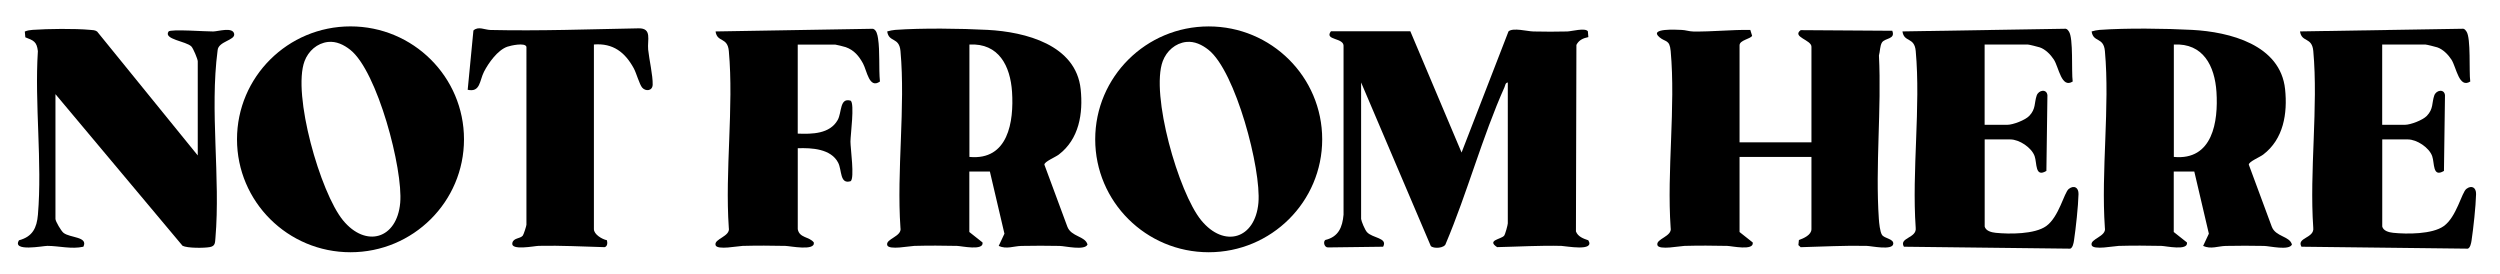
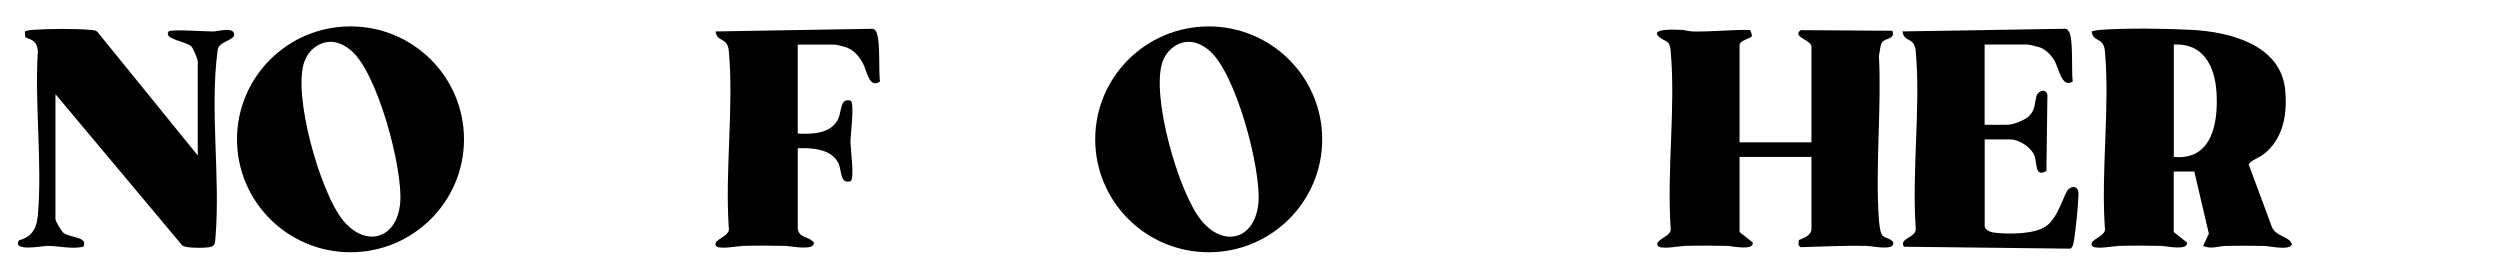
<svg xmlns="http://www.w3.org/2000/svg" id="Layer_1" data-name="Layer 1" viewBox="0 0 851.57 93.18">
-   <path d="M463.63,74.58c.14.97,1.3,3.7,1.99,4.48,1.87,2.1,7.18,1.91,5.51,4.98l-18.75.24c-1.26.06-1.78-1.91-.94-2.54,4.5-1.07,5.83-4.35,6.21-8.63V15.89c.38-3.19-6.72-2.03-4.3-5.23h27.05s17.45,41.3,17.45,41.3l15.99-41.27c1.54-1.36,6.37-.01,8.48.03,3.79.08,7.75.11,11.54,0,1.5-.05,6.11-1.34,7.01-.06l.17,1.98c-1.76.36-3.23.99-4.07,2.66l-.16,63.53c.67,1.79,2.53,2.45,4.21,3.02,2.43,3.94-7.68,1.95-9.15,1.91-7.32-.19-14.61.27-21.91.42-3.64-2.36,1.3-2.65,2.38-3.88.39-.44,1.26-3.74,1.26-4.22V28.09c-.88.13-.86,1-1.13,1.61-7.57,16.95-12.69,36.03-19.97,53.22-.36,1.71-4.31,1.86-5.14.86l-23.73-55.69v46.49Z" />
  <path d="M592.56,79.05l4.47,3.54c.52,2.95-7.21,1.2-8.7,1.17-4.75-.11-9.79-.13-14.54,0-1.59.04-8.69,1.49-9.22-.24-.66-2.19,5.15-2.93,4.5-5.94-1.34-19.39,1.75-41.08.01-60.19-.36-3.98-1.75-2.98-3.79-4.68-3.85-3.21,5.9-2.58,7.53-2.52,1.33.04,2.53.52,3.95.54,6.51.1,12.93-.63,19.43-.54l.62,2c-.54,1.09-4.28,1.46-4.28,3.24v33.06h24.49V15.91c0-2.34-6.76-3.31-3.67-5.64l31.2.21c1.18,2.95-2.48,2.41-3.5,3.98-.71,1.1-.66,3.14-1.04,4.44.92,18.21-1.26,37.64-.03,55.7.09,1.36.38,4.34,1.07,5.4.82,1.26,3.98,1.31,3.84,3.04-.19,2.36-7.42.75-9.11.71-7.5-.17-14.96.27-22.43.45l-.78-.72.18-1.72c1.58-.56,4.27-1.72,4.27-3.7v-24.61h-24.49v25.6Z" />
-   <path d="M330.21,79.05l4.47,3.54c.52,2.95-7.22,1.2-8.7,1.17-4.75-.11-9.79-.13-14.54,0-1.59.04-8.69,1.49-9.22-.24-.66-2.19,5.15-2.93,4.5-5.94-1.34-19.4,1.74-41.07.01-60.19-.44-4.89-3.98-2.83-4.52-6.68.91-.25,1.76-.46,2.72-.53,9.04-.66,22.4-.49,31.53,0,12.76.69,30.06,5.04,31.65,20.22.86,8.25-.52,16.99-7.48,22.27-1.15.87-4.93,2.41-4.88,3.42l7.81,21.09c1.31,3.53,6.11,3.19,6.88,6.12-.96,2.12-7.57.51-9.5.47-4.32-.08-8.72-.1-13.04,0-2.61.06-5.06,1.21-7.71,0l1.95-4.17-4.96-21.17h-7v20.63ZM330.21,53.45c13.24,1.27,15.18-12.02,14.52-22.15-.58-8.8-4.49-16.67-14.52-16.13v38.28Z" />
  <path d="M740.47,79.05l4.47,3.54c.52,2.95-7.22,1.2-8.7,1.17-4.75-.11-9.79-.13-14.54,0-1.59.04-8.69,1.49-9.22-.24-.66-2.19,5.15-2.93,4.5-5.94-1.34-19.4,1.74-41.07.01-60.19-.44-4.89-3.98-2.83-4.52-6.68.91-.25,1.76-.46,2.72-.53,9.04-.66,22.4-.49,31.53,0,12.76.69,30.06,5.04,31.65,20.22.86,8.25-.52,16.99-7.48,22.27-1.15.87-4.93,2.41-4.88,3.42l7.81,21.09c1.31,3.53,6.11,3.19,6.88,6.12-.96,2.12-7.57.51-9.5.47-4.32-.08-8.72-.1-13.04,0-2.61.06-5.06,1.21-7.71,0l1.95-4.17-4.96-21.17h-7v20.63ZM740.47,53.45c13.24,1.27,15.18-12.02,14.52-22.15-.58-8.8-4.49-16.67-14.52-16.13v38.28Z" />
  <path d="M158.05,47.46c0,21.24-17.31,38.46-38.66,38.46s-38.66-17.22-38.66-38.46S98.04,8.99,119.39,8.99s38.66,17.22,38.66,38.46ZM111.73,14.29c-3.72.41-6.69,3.1-7.98,6.5-4.25,11.27,5.35,44.85,13.1,54.27s18.36,6.4,19.47-5.96c1.02-11.42-7.76-44.86-17.03-52.15-2.16-1.7-4.74-2.97-7.56-2.66Z" />
  <path d="M450.38,47.46c0,21.24-17.31,38.46-38.66,38.46s-38.66-17.22-38.66-38.46,17.31-38.46,38.66-38.46,38.66,17.22,38.66,38.46ZM404.06,14.29c-3.72.41-6.69,3.1-7.98,6.5-4.25,11.27,5.35,44.85,13.1,54.27,7.8,9.49,18.36,6.4,19.47-5.96,1.02-11.42-7.76-44.86-17.03-52.15-2.16-1.7-4.74-2.97-7.56-2.66Z" />
  <path d="M67.36,52.95V20.88c0-.72-1.53-4.4-2.17-5.05-1.77-1.81-9.59-2.41-7.78-5.09.6-.9,12.96.03,15.22-.02,1.77-.04,6.65-1.61,7.13.8.45,2.24-5.46,2.52-5.64,5.65-2.71,20.61,1.01,43.31-.74,63.9-.14,1.61-.05,2.74-1.87,3.09-1.95.37-7.69.4-9.33-.44L18.89,32.07v42.51c0,.8,1.94,4.1,2.74,4.73,2.25,1.78,8.49,1.25,6.77,4.73-4.07.91-8.29-.28-12.27-.29-1.45,0-12.14,2.13-9.66-1.9,4.64-1.25,6.07-4.22,6.45-8.74,1.5-17.81-1.16-37.67-.02-55.7-.36-3.2-1.44-3.63-4.27-4.7l-.18-1.97c.86-.37,1.74-.5,2.68-.57,5.19-.37,14.42-.47,19.53,0,.85.08,1.69.04,2.42.57l34.28,42.21Z" />
  <path d="M676.01,77.06c.34,1.61,2.34,2.09,3.75,2.24,4.73.49,13.3.51,17.21-2.27,4.4-3.13,6.11-11.45,7.73-12.69,1.8-1.38,3.36-.45,3.3,1.78-.1,4.15-.92,11.67-1.55,15.87-.13.84-.43,2.43-1.27,2.71l-56.66-.66c-1.78-3.12,4.5-2.88,4.02-6.47-1.34-19.4,1.74-41.07.01-60.19-.44-4.89-3.98-2.83-4.52-6.68l55.62-.91c.53.13.78.51,1.07.93,1.59,2.25.82,13.69,1.3,17.05-3.86,2.45-4.69-4.8-6.42-7.48-1.09-1.68-2.89-3.52-4.81-4.16-.6-.2-3.67-.96-4.03-.96h-14.74v27.34h7.75c1.91,0,6.05-1.58,7.45-3.03,2.3-2.4,1.67-4.44,2.53-6.93.67-1.95,3.45-2.34,3.66-.1l-.35,25.77c-3.95,2.36-3.15-2.63-4.01-5.04-1.05-2.94-5.24-5.69-8.27-5.69h-8.74v29.58Z" />
-   <path d="M811.43,77.06c.34,1.61,2.34,2.09,3.75,2.24,4.73.49,13.3.51,17.21-2.27,4.4-3.13,6.11-11.45,7.73-12.69,1.8-1.38,3.36-.45,3.3,1.78-.1,4.15-.92,11.67-1.55,15.87-.13.84-.43,2.43-1.27,2.71l-56.66-.66c-1.78-3.12,4.5-2.88,4.02-6.47-1.34-19.4,1.74-41.07.01-60.19-.44-4.89-3.98-2.83-4.52-6.68l55.62-.91c.53.13.78.51,1.07.93,1.59,2.25.82,13.69,1.3,17.05-3.86,2.45-4.69-4.8-6.42-7.48-1.09-1.68-2.89-3.52-4.81-4.16-.6-.2-3.67-.96-4.03-.96h-14.74v27.34h7.75c1.91,0,6.05-1.58,7.45-3.03,2.3-2.4,1.67-4.44,2.53-6.93.67-1.95,3.45-2.34,3.66-.1l-.35,25.77c-3.95,2.36-3.15-2.63-4.01-5.04-1.05-2.94-5.24-5.69-8.27-5.69h-8.74v29.58Z" />
  <path d="M271.74,78.06c.54,3.06,3.93,2.5,5.47,4.53.53,3.01-8.12,1.2-9.7,1.17-4.77-.11-9.77-.13-14.54,0-1.59.04-8.69,1.49-9.22-.24-.66-2.19,5.15-2.93,4.5-5.94-1.34-19.4,1.74-41.07.01-60.19-.44-4.89-3.98-2.83-4.52-6.68l53.62-.91c1.23.37,1.54,2.12,1.72,3.27.69,4.4.21,10.16.65,14.7-3.67,2.59-4.4-3.63-5.76-6.14s-3.06-4.58-5.89-5.57c-.51-.18-3.33-.88-3.61-.88h-12.74v30.33c4.84.19,10.9.14,13.6-4.62,1.47-2.6.62-7.72,4.43-6.6,1.39,1-.07,11.7-.07,13.96s1.45,12.47.07,13.46c-3.75,1.16-2.94-3.72-4.25-6.28-2.44-4.77-9.03-5.11-13.77-4.94v27.59Z" />
-   <path d="M179.3,15.91c-.46-1.48-5.31-.41-6.49,0-3.29,1.15-6.39,5.5-7.94,8.51s-1.22,7.13-5.56,6.16l1.95-20.19c1.65-1.56,3.86-.22,5.78-.18,16.82.38,33.75-.25,50.49-.56,4.67-.09,2.92,4.02,3.25,7.24.35,3.38,1.63,8.88,1.54,11.94-.06,2.18-2.39,2.37-3.57,1.02-.92-1.05-1.99-4.98-2.87-6.59-2.98-5.44-7.03-8.62-13.58-8.11v62.89c0,1.82,2.79,3.45,4.43,3.79.23.87.22,2.04-.75,2.36-7.48-.19-14.94-.62-22.44-.45-1.49.03-9.66,1.73-9.02-.99.42-1.78,2.58-1.37,3.54-2.47.32-.37,1.26-3.35,1.26-3.72V15.91Z" />
</svg>